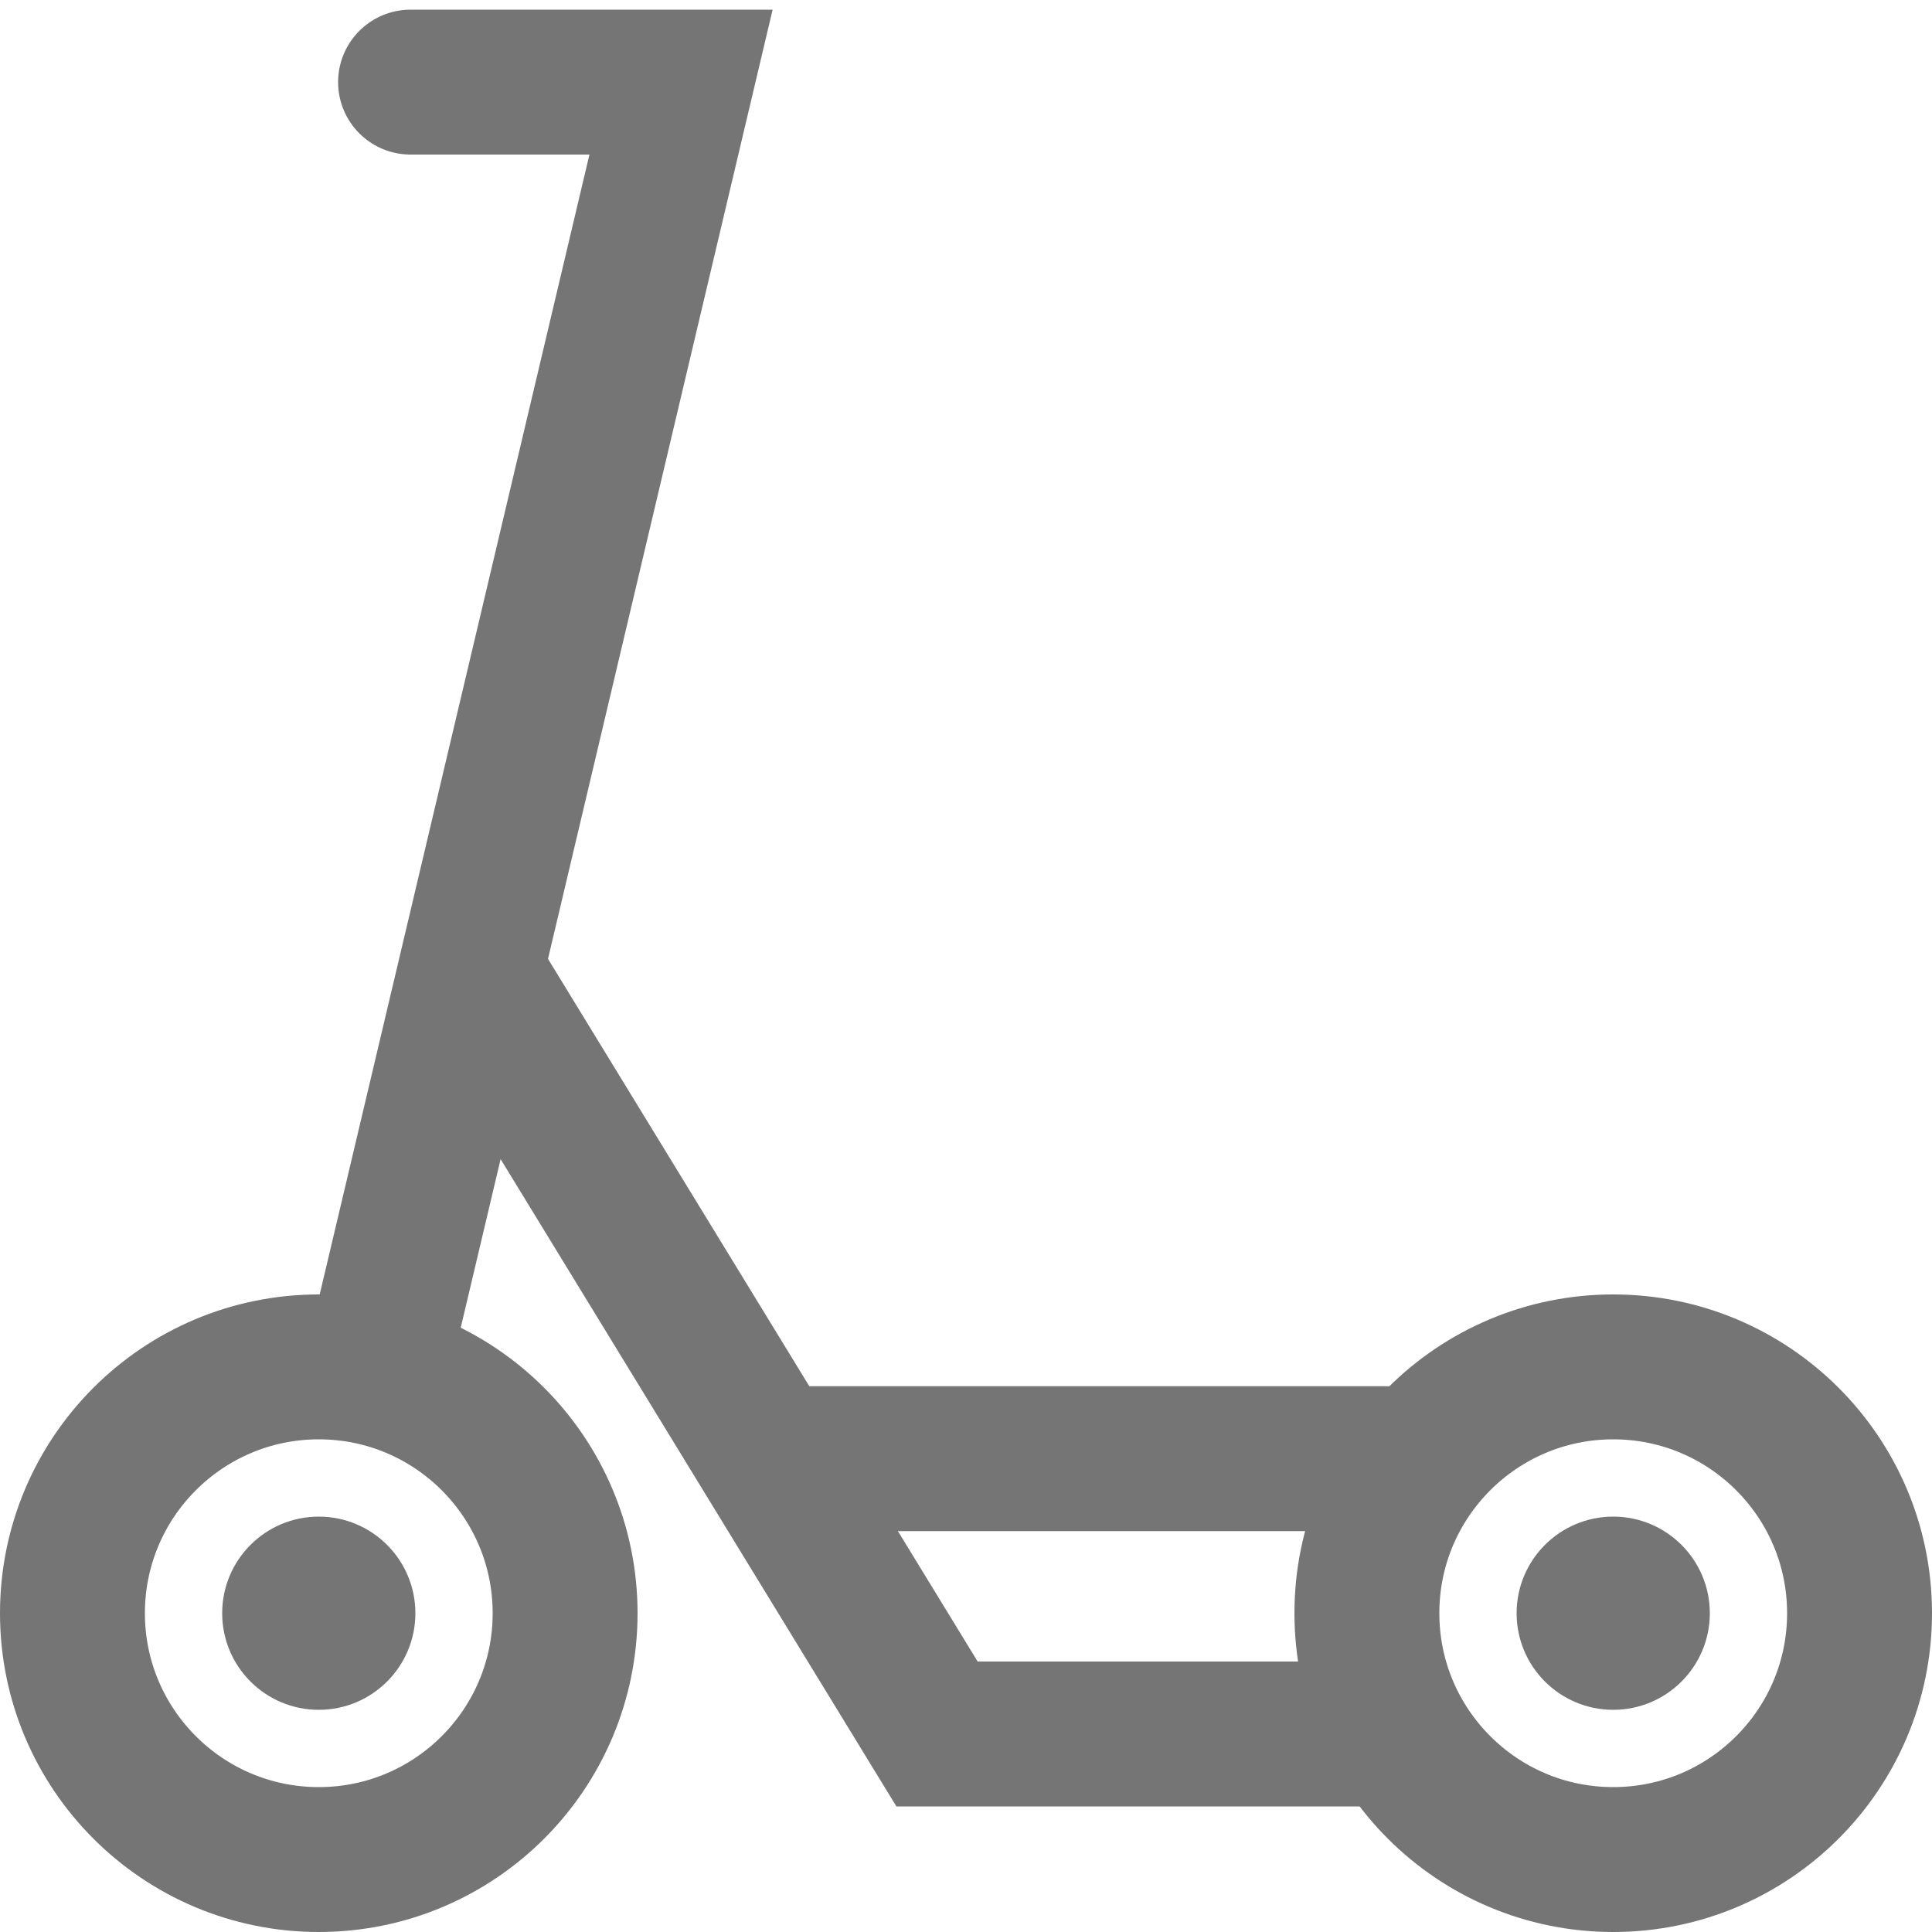
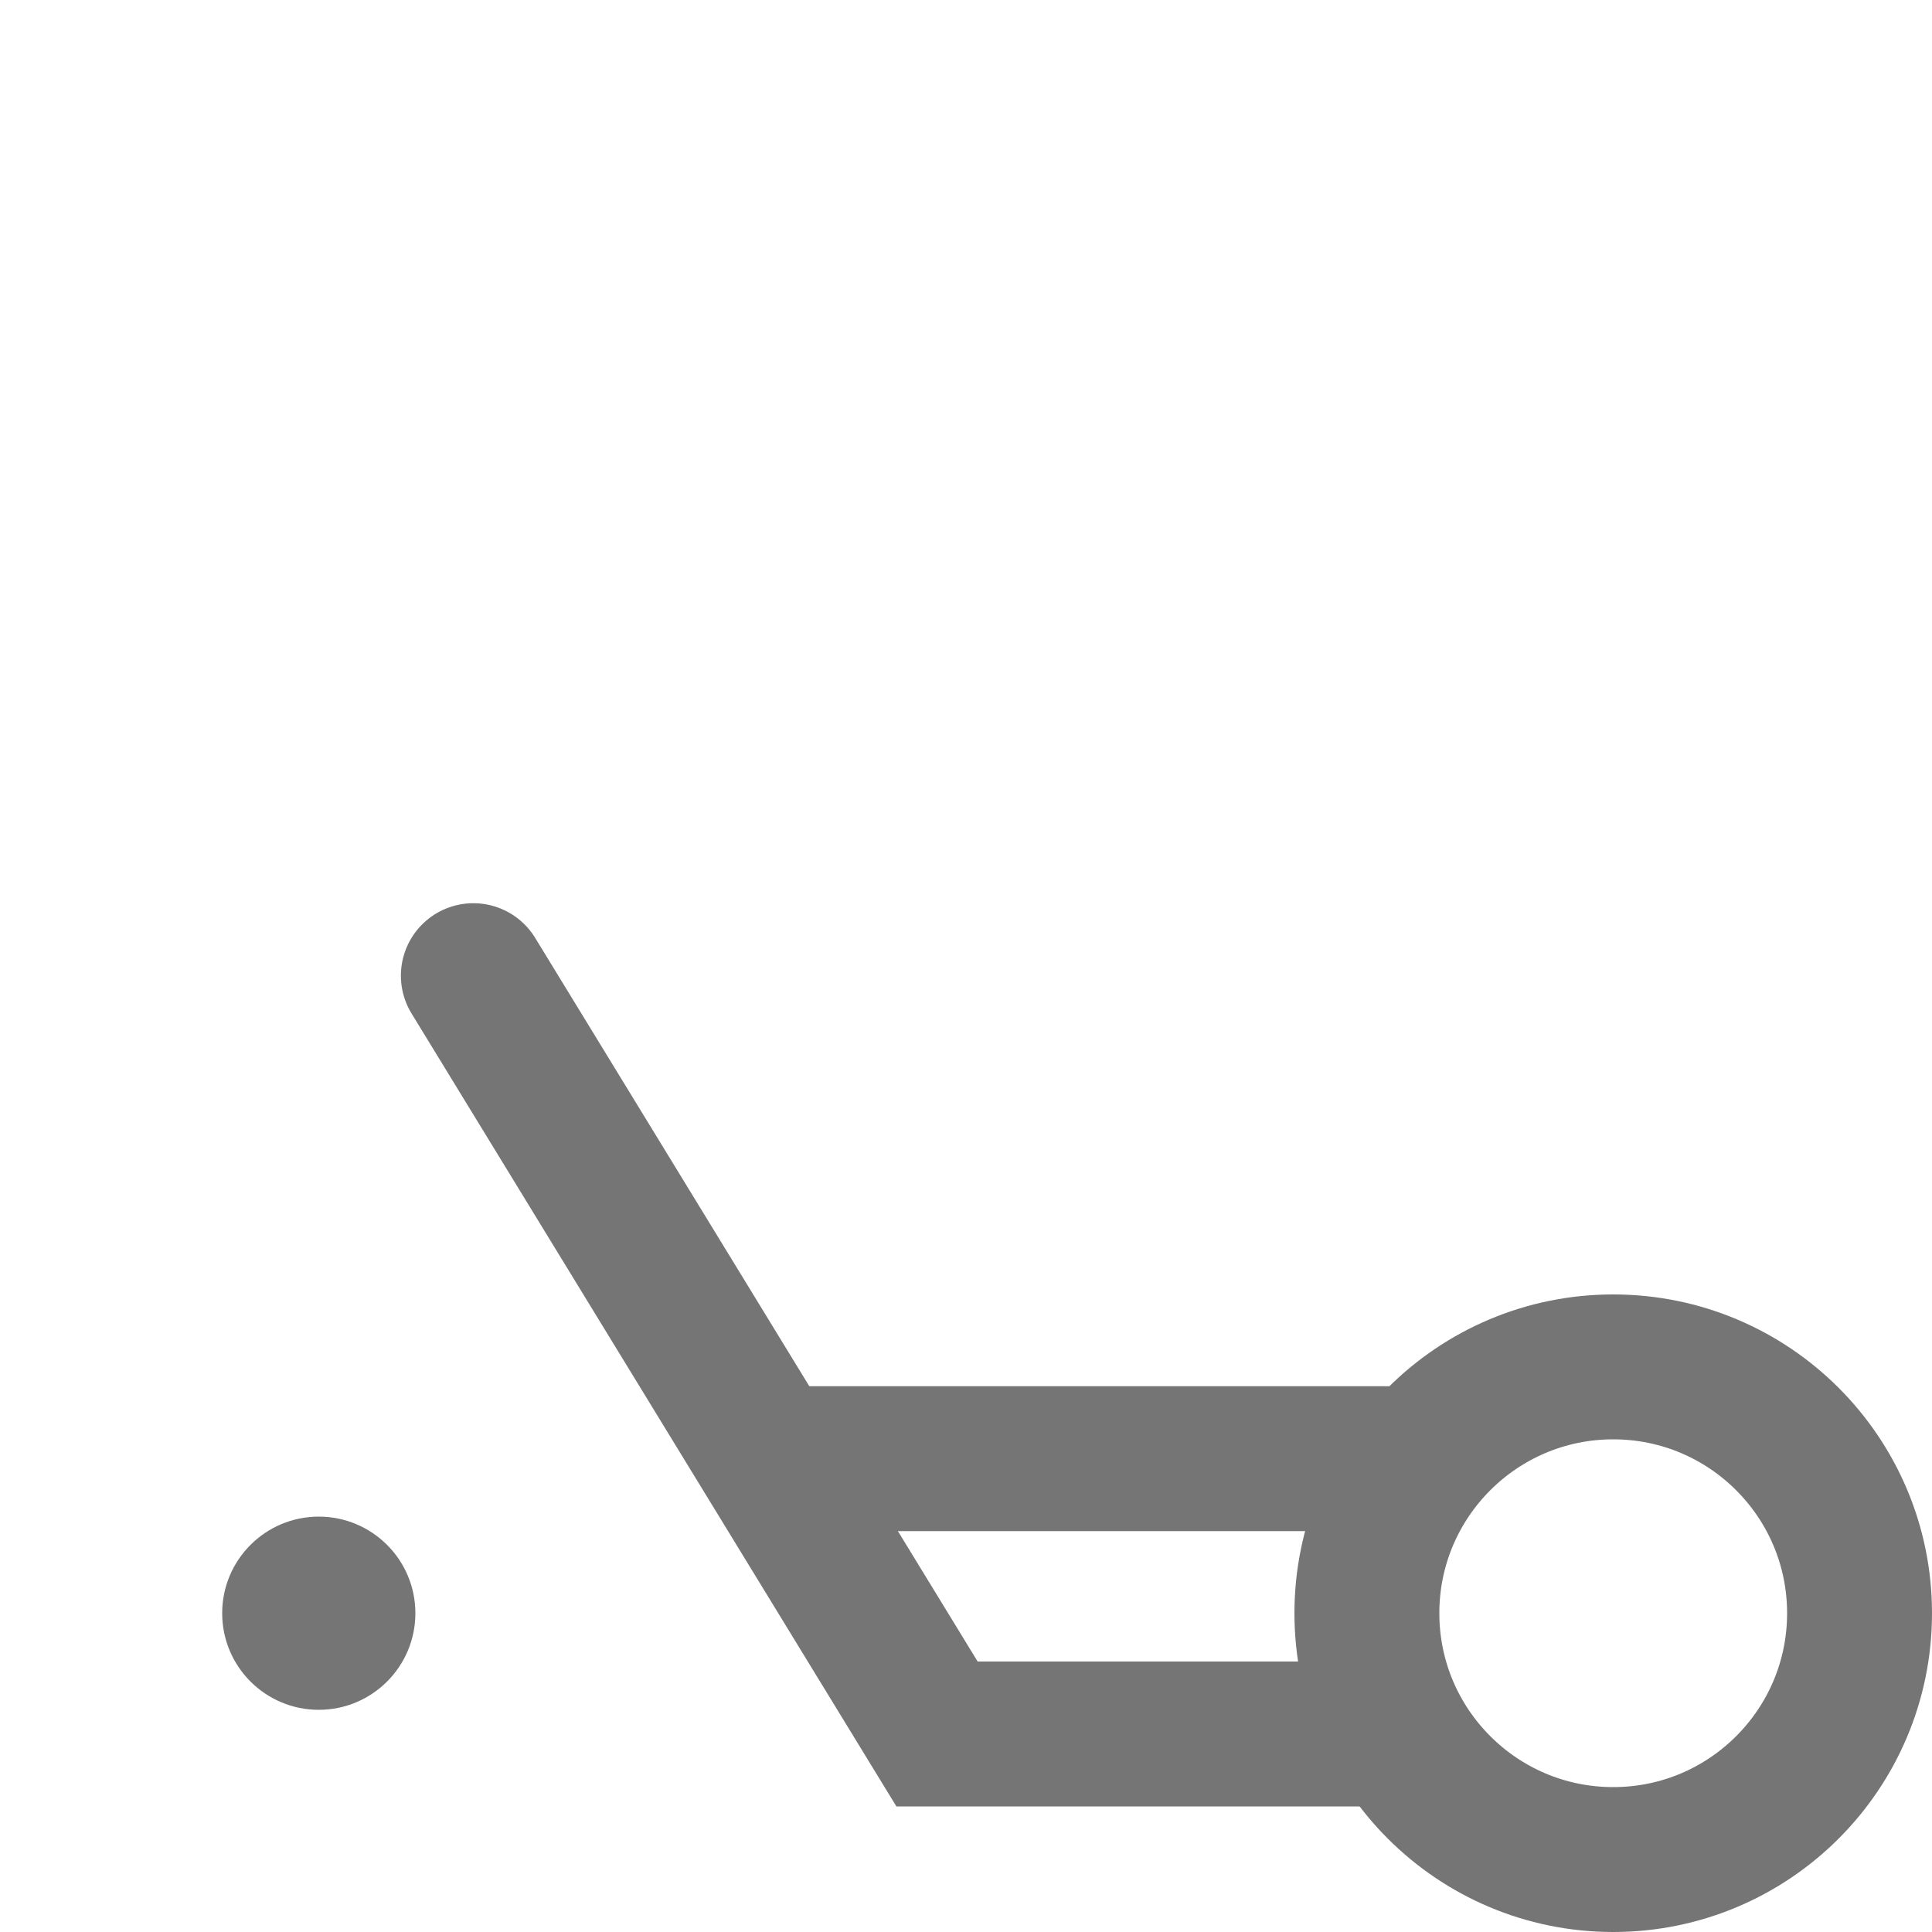
<svg xmlns="http://www.w3.org/2000/svg" width="200" height="200" viewBox="0 0 200 200" fill="none">
-   <path d="M39.5 139.5L70.5 8.5H42.5" stroke="#757575" stroke-width="15" stroke-linecap="round" />
  <circle cx="167" cy="167" r="25.5" stroke="#757575" stroke-width="15" />
-   <circle cx="167" cy="167" r="10" fill="#757575" />
-   <circle cx="33" cy="167" r="25.5" stroke="#757575" stroke-width="15" />
  <circle cx="33" cy="167" r="10" fill="#757575" />
  <path d="M49 101L97 179.5H142" stroke="#757575" stroke-width="15" stroke-linecap="round" />
  <path d="M80.5 151L143.5 151" stroke="#757575" stroke-width="15" stroke-linecap="round" />
</svg>